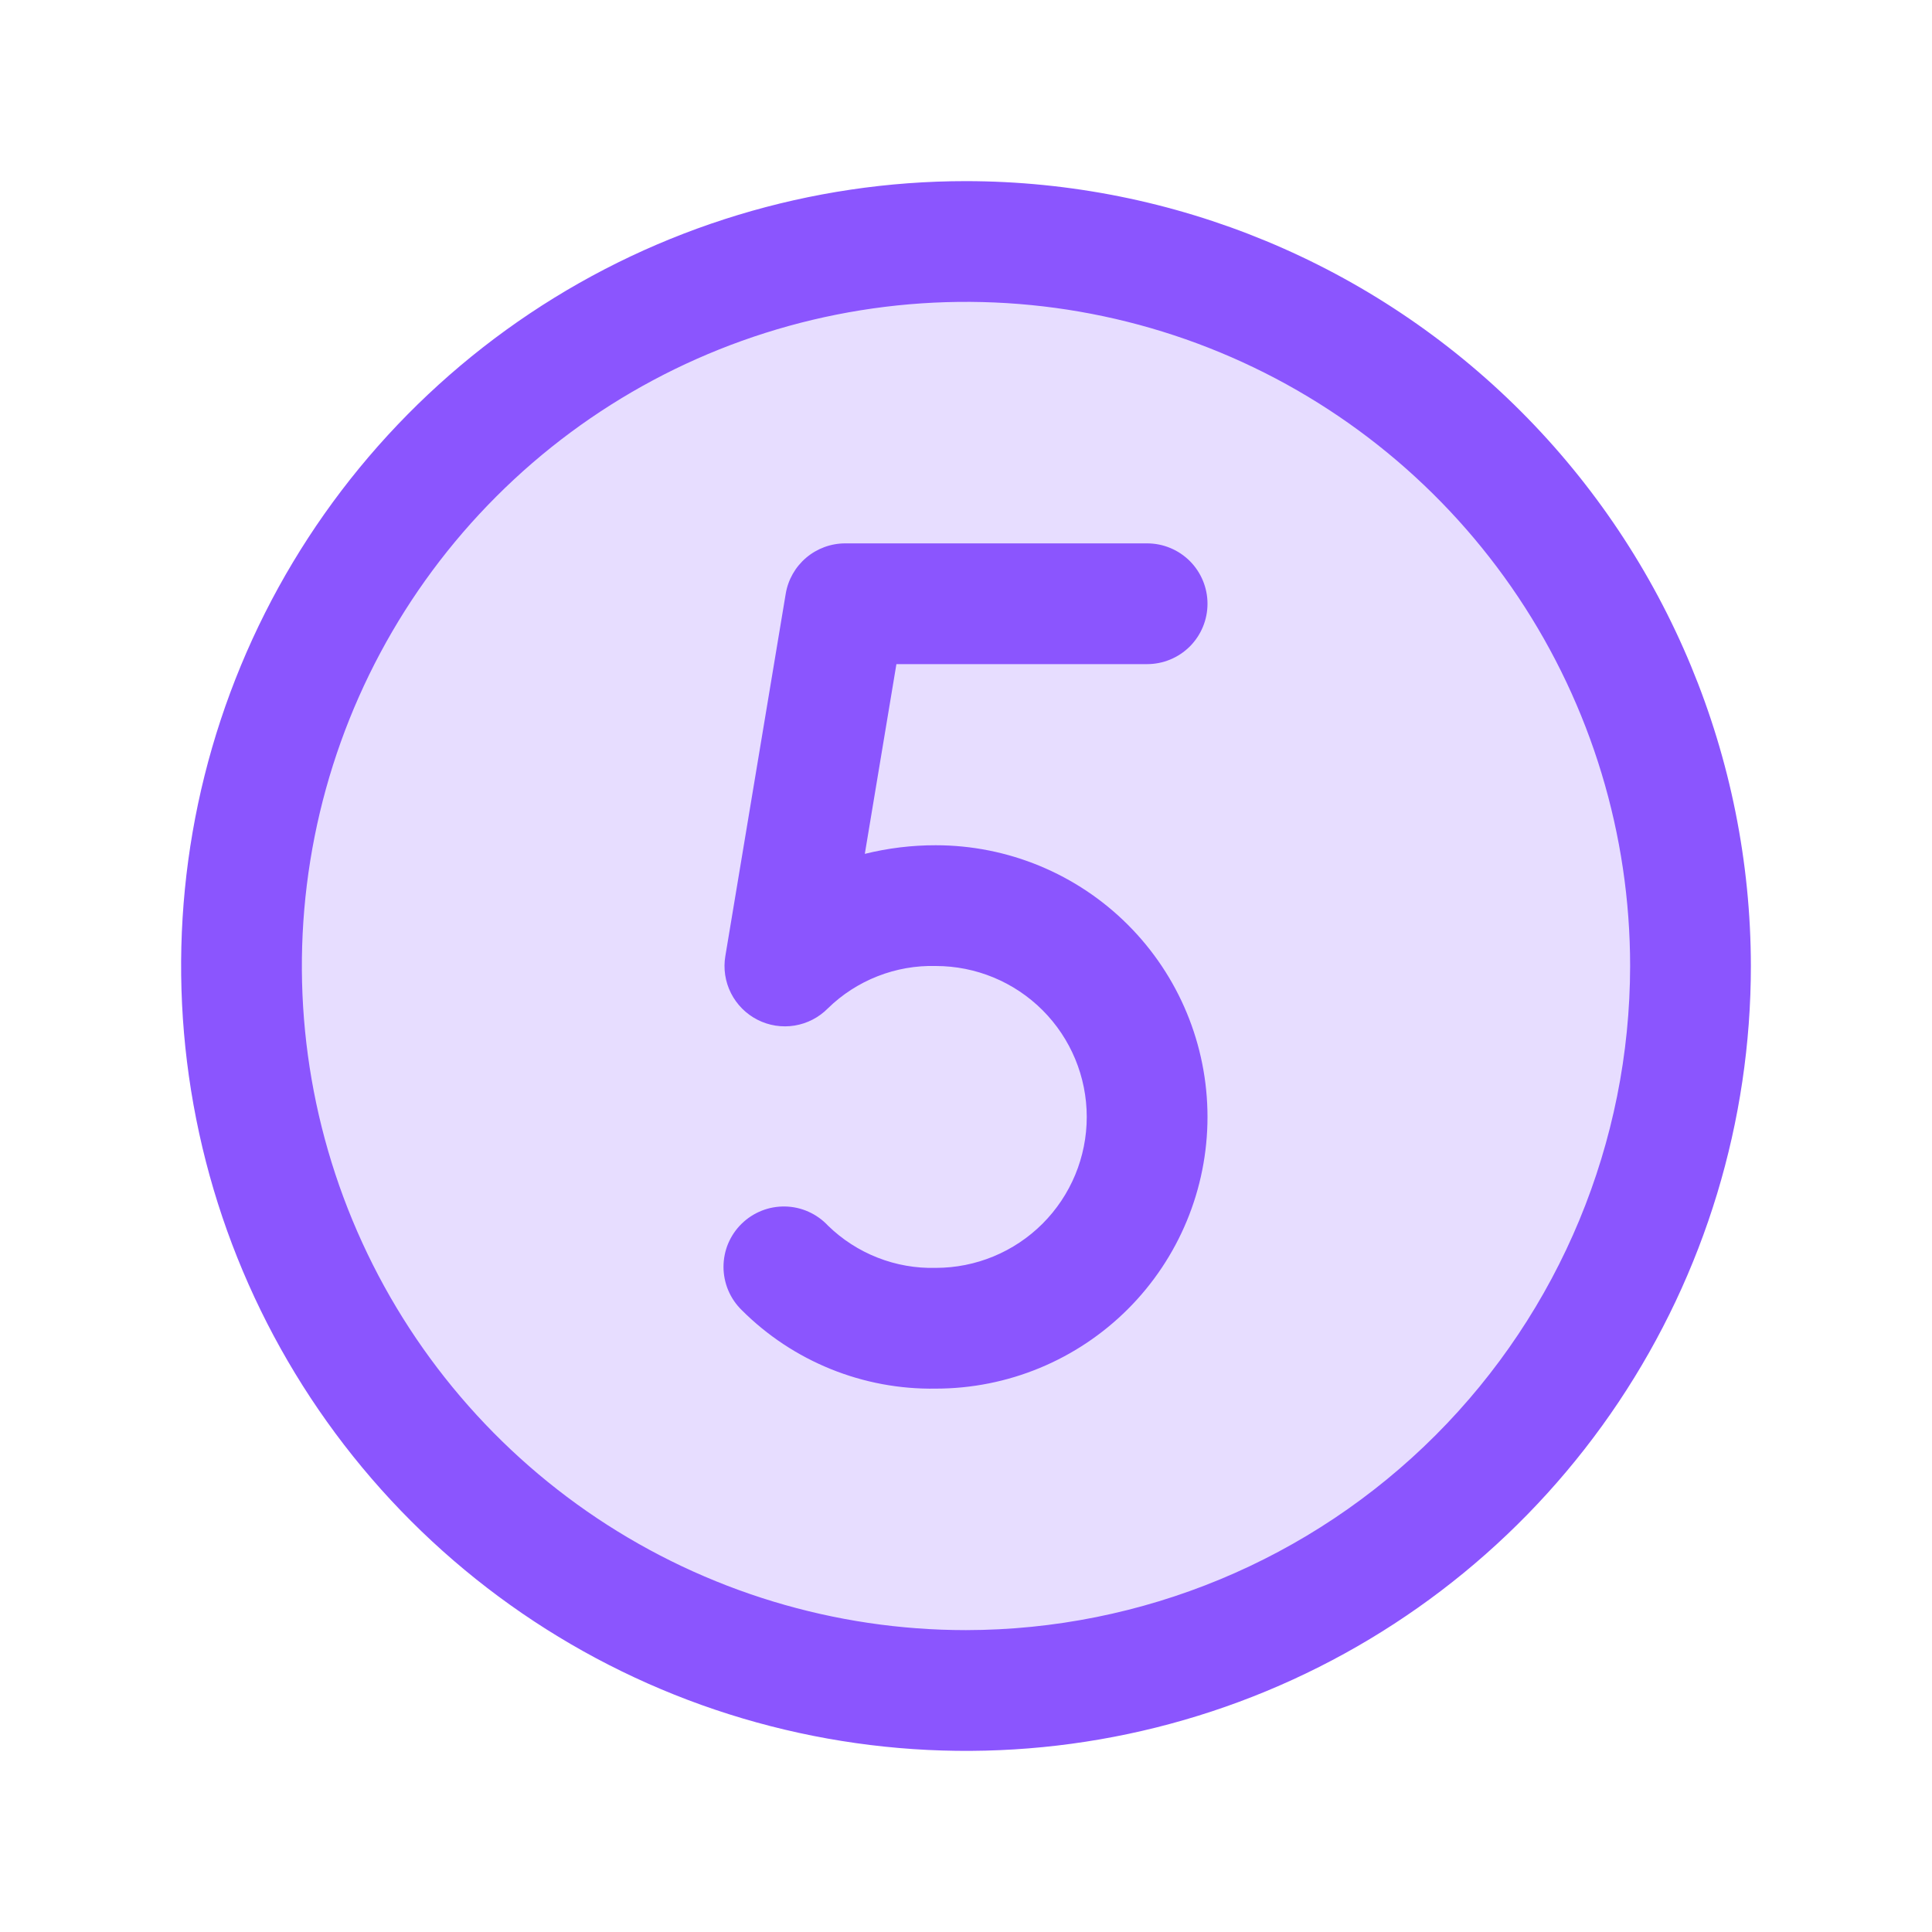
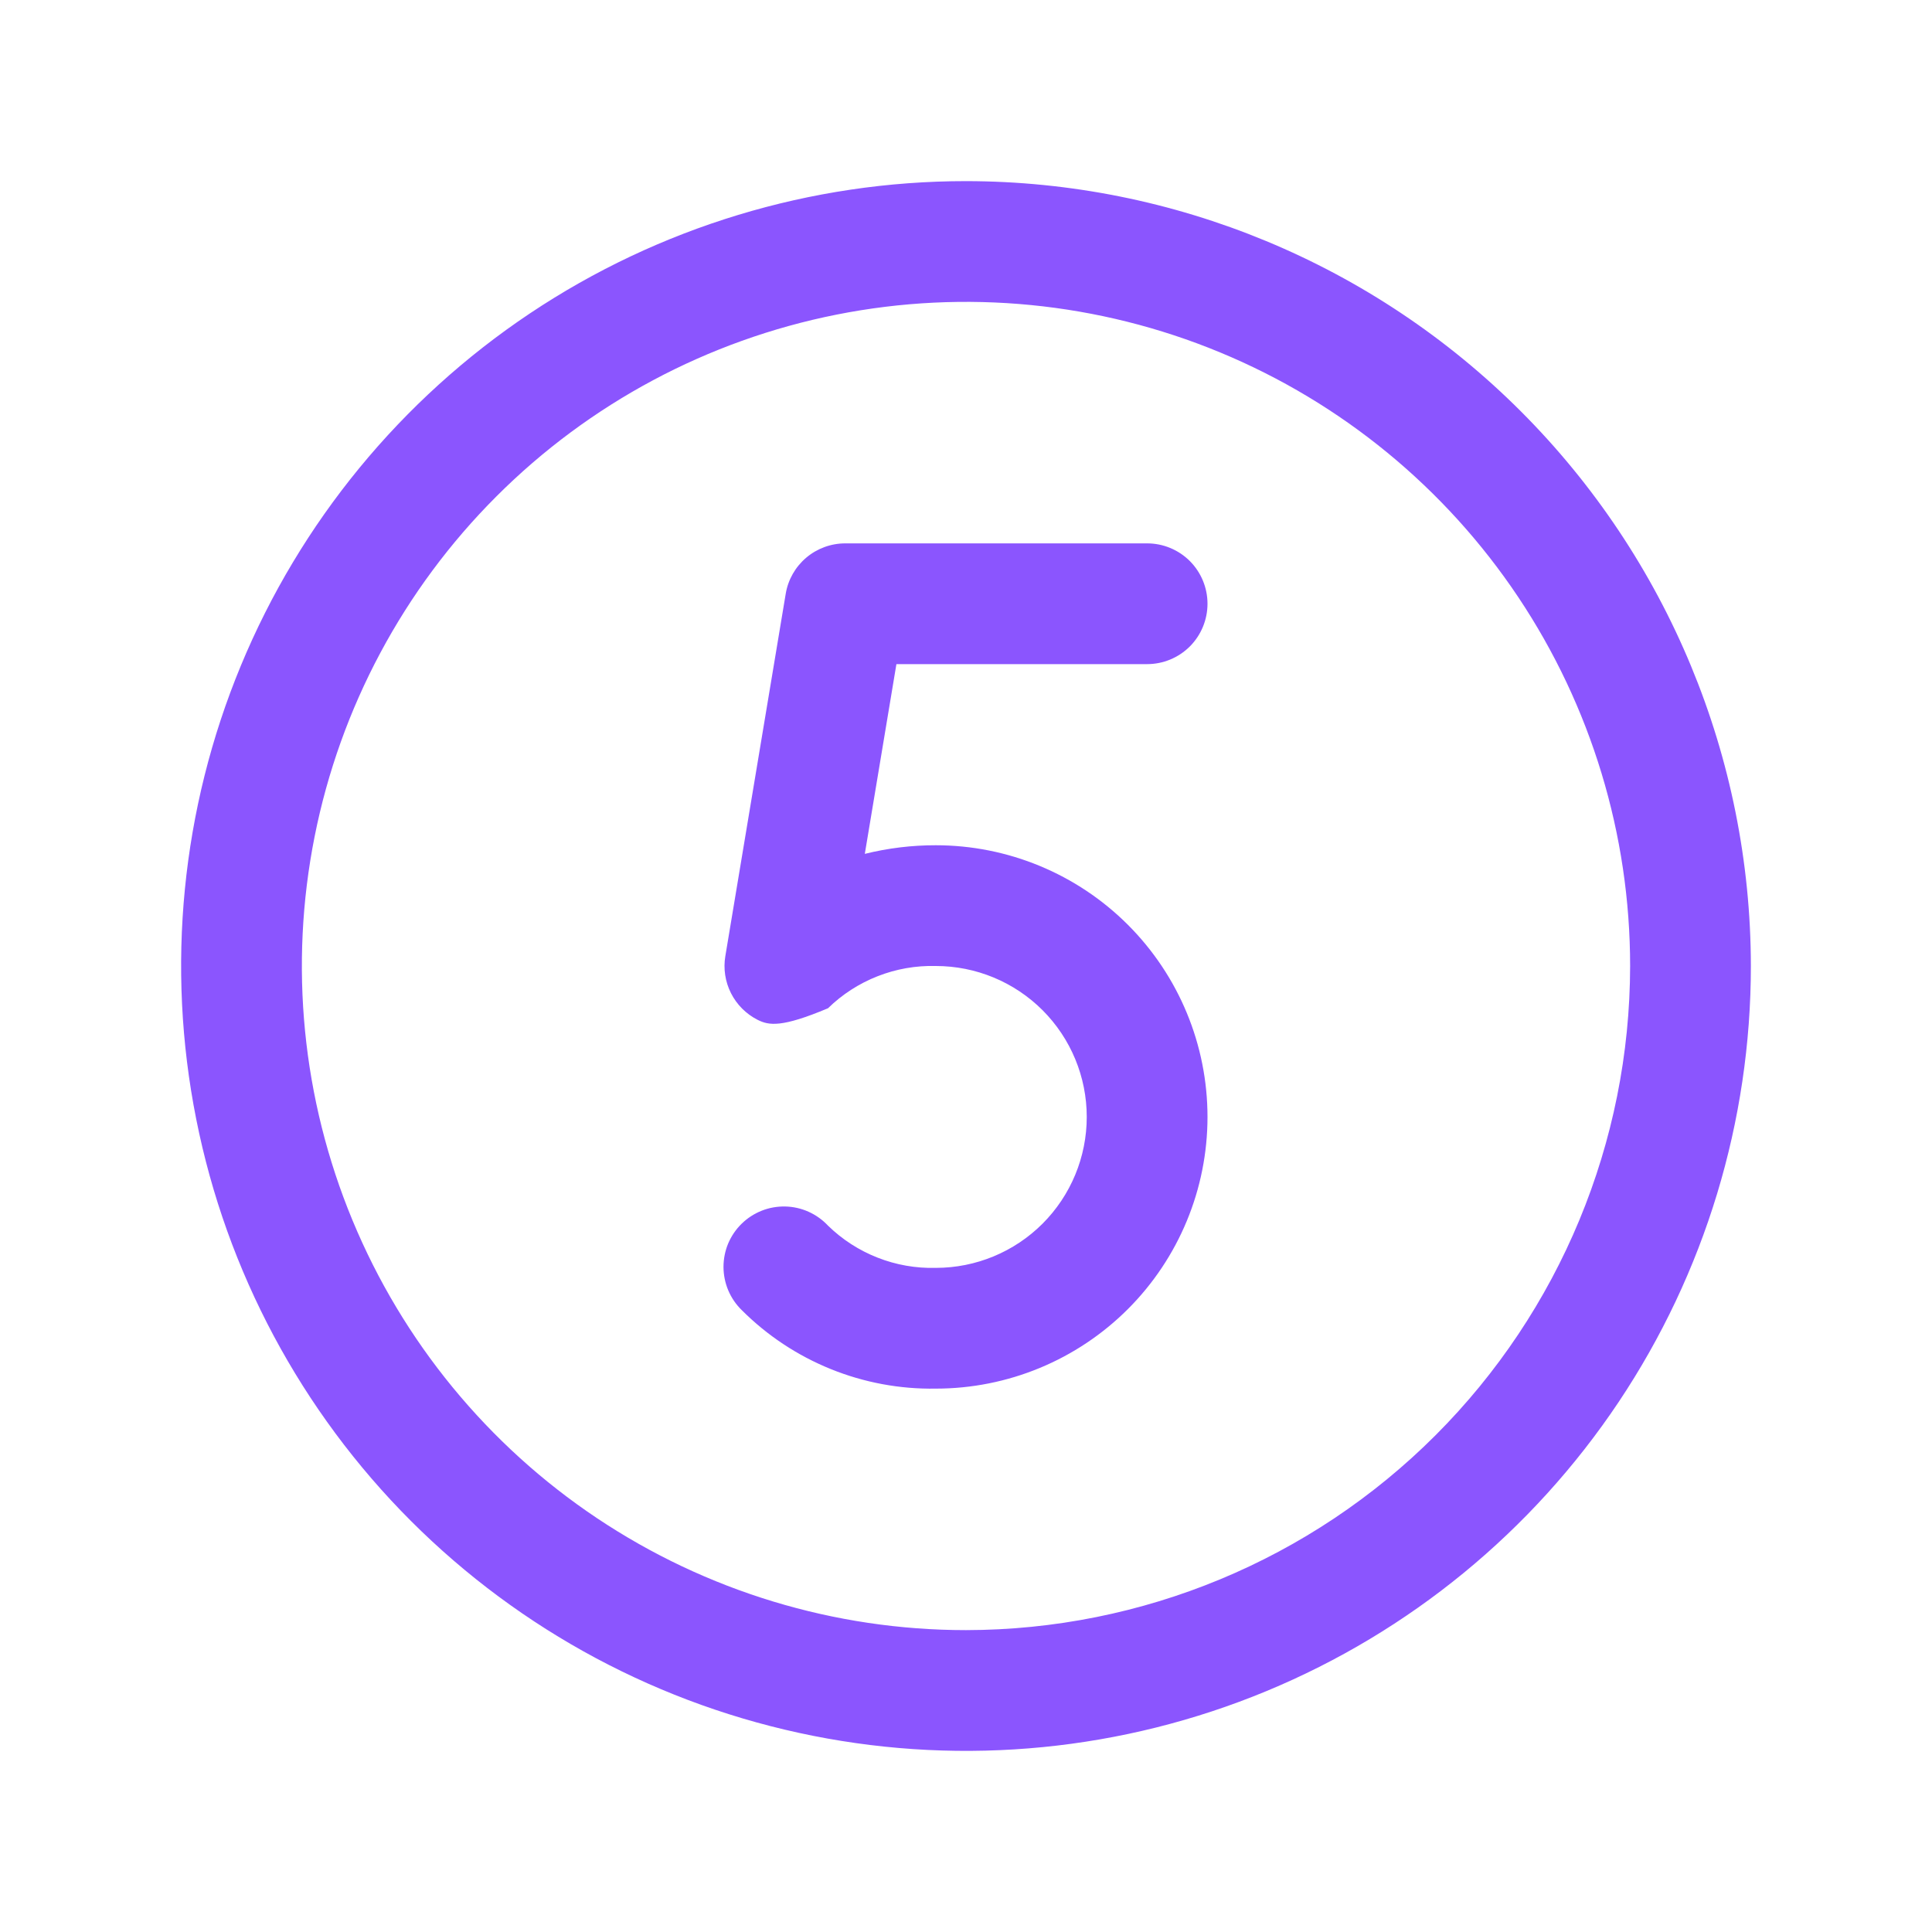
<svg xmlns="http://www.w3.org/2000/svg" width="48" height="48" viewBox="0 0 48 48" fill="none">
-   <path opacity="0.2" d="M42 24C42 27.56 40.944 31.04 38.967 34C36.989 36.96 34.177 39.267 30.888 40.63C27.599 41.992 23.98 42.349 20.488 41.654C16.997 40.96 13.789 39.245 11.272 36.728C8.755 34.211 7.04 31.003 6.346 27.512C5.651 24.02 6.008 20.401 7.37 17.112C8.733 13.823 11.04 11.011 14 9.034C16.96 7.056 20.44 6 24 6C28.774 6 33.352 7.896 36.728 11.272C40.104 14.648 42 19.226 42 24Z" fill="#8B55FE" />
-   <path d="M24 4.5C20.143 4.5 16.373 5.644 13.166 7.786C9.96 9.929 7.46 12.975 5.984 16.538C4.508 20.101 4.122 24.022 4.875 27.804C5.627 31.587 7.484 35.062 10.211 37.789C12.939 40.516 16.413 42.373 20.196 43.125C23.978 43.878 27.899 43.492 31.462 42.016C35.026 40.54 38.071 38.04 40.214 34.834C42.356 31.627 43.5 27.857 43.5 24C43.495 18.83 41.438 13.873 37.783 10.217C34.127 6.562 29.17 4.505 24 4.5ZM24 40.5C20.737 40.5 17.547 39.532 14.833 37.719C12.12 35.906 10.005 33.329 8.756 30.314C7.507 27.299 7.18 23.982 7.817 20.781C8.454 17.58 10.025 14.64 12.333 12.333C14.64 10.025 17.58 8.454 20.781 7.817C23.982 7.18 27.299 7.507 30.314 8.756C33.329 10.005 35.906 12.12 37.719 14.833C39.532 17.547 40.5 20.737 40.5 24C40.495 28.375 38.755 32.569 35.662 35.662C32.569 38.755 28.375 40.495 24 40.5ZM22.271 16.5L21.486 21.214C22.063 21.071 22.655 20.999 23.25 21C25.04 21 26.757 21.711 28.023 22.977C29.289 24.243 30 25.96 30 27.75C30 29.54 29.289 31.257 28.023 32.523C26.757 33.789 25.04 34.5 23.25 34.5C22.357 34.515 21.47 34.35 20.642 34.015C19.814 33.68 19.061 33.182 18.429 32.55C18.286 32.411 18.172 32.244 18.094 32.06C18.016 31.876 17.976 31.678 17.975 31.478C17.975 31.278 18.014 31.08 18.091 30.895C18.169 30.711 18.282 30.544 18.425 30.404C18.568 30.264 18.737 30.154 18.923 30.08C19.109 30.006 19.308 29.971 19.508 29.975C19.707 29.979 19.904 30.023 20.087 30.105C20.27 30.187 20.434 30.304 20.571 30.45C20.924 30.795 21.344 31.066 21.804 31.246C22.264 31.427 22.756 31.513 23.25 31.5C24.245 31.5 25.198 31.105 25.902 30.402C26.605 29.698 27 28.745 27 27.75C27 26.755 26.605 25.802 25.902 25.098C25.198 24.395 24.245 24 23.25 24C22.756 23.987 22.264 24.073 21.804 24.254C21.344 24.434 20.924 24.705 20.571 25.05C20.347 25.278 20.057 25.428 19.742 25.48C19.427 25.531 19.104 25.481 18.82 25.336C18.536 25.191 18.305 24.96 18.161 24.675C18.017 24.39 17.968 24.067 18.021 23.753L19.521 14.752C19.579 14.402 19.76 14.085 20.031 13.855C20.302 13.626 20.645 13.5 21 13.5H28.5C28.898 13.5 29.279 13.658 29.561 13.939C29.842 14.221 30 14.602 30 15C30 15.398 29.842 15.779 29.561 16.061C29.279 16.342 28.898 16.5 28.5 16.5H22.271Z" fill="#8B55FE" />
+   <path d="M24 4.5C20.143 4.5 16.373 5.644 13.166 7.786C9.96 9.929 7.46 12.975 5.984 16.538C4.508 20.101 4.122 24.022 4.875 27.804C5.627 31.587 7.484 35.062 10.211 37.789C12.939 40.516 16.413 42.373 20.196 43.125C23.978 43.878 27.899 43.492 31.462 42.016C35.026 40.54 38.071 38.04 40.214 34.834C42.356 31.627 43.5 27.857 43.5 24C43.495 18.83 41.438 13.873 37.783 10.217C34.127 6.562 29.17 4.505 24 4.5ZM24 40.5C20.737 40.5 17.547 39.532 14.833 37.719C12.12 35.906 10.005 33.329 8.756 30.314C7.507 27.299 7.18 23.982 7.817 20.781C8.454 17.58 10.025 14.64 12.333 12.333C14.64 10.025 17.58 8.454 20.781 7.817C23.982 7.18 27.299 7.507 30.314 8.756C33.329 10.005 35.906 12.12 37.719 14.833C39.532 17.547 40.5 20.737 40.5 24C40.495 28.375 38.755 32.569 35.662 35.662C32.569 38.755 28.375 40.495 24 40.5ZM22.271 16.5L21.486 21.214C22.063 21.071 22.655 20.999 23.25 21C25.04 21 26.757 21.711 28.023 22.977C29.289 24.243 30 25.96 30 27.75C30 29.54 29.289 31.257 28.023 32.523C26.757 33.789 25.04 34.5 23.25 34.5C22.357 34.515 21.47 34.35 20.642 34.015C19.814 33.68 19.061 33.182 18.429 32.55C18.286 32.411 18.172 32.244 18.094 32.06C18.016 31.876 17.976 31.678 17.975 31.478C17.975 31.278 18.014 31.08 18.091 30.895C18.169 30.711 18.282 30.544 18.425 30.404C18.568 30.264 18.737 30.154 18.923 30.08C19.109 30.006 19.308 29.971 19.508 29.975C19.707 29.979 19.904 30.023 20.087 30.105C20.27 30.187 20.434 30.304 20.571 30.45C20.924 30.795 21.344 31.066 21.804 31.246C22.264 31.427 22.756 31.513 23.25 31.5C24.245 31.5 25.198 31.105 25.902 30.402C26.605 29.698 27 28.745 27 27.75C27 26.755 26.605 25.802 25.902 25.098C25.198 24.395 24.245 24 23.25 24C22.756 23.987 22.264 24.073 21.804 24.254C21.344 24.434 20.924 24.705 20.571 25.05C19.427 25.531 19.104 25.481 18.82 25.336C18.536 25.191 18.305 24.96 18.161 24.675C18.017 24.39 17.968 24.067 18.021 23.753L19.521 14.752C19.579 14.402 19.76 14.085 20.031 13.855C20.302 13.626 20.645 13.5 21 13.5H28.5C28.898 13.5 29.279 13.658 29.561 13.939C29.842 14.221 30 14.602 30 15C30 15.398 29.842 15.779 29.561 16.061C29.279 16.342 28.898 16.5 28.5 16.5H22.271Z" fill="#8B55FE" />
</svg>